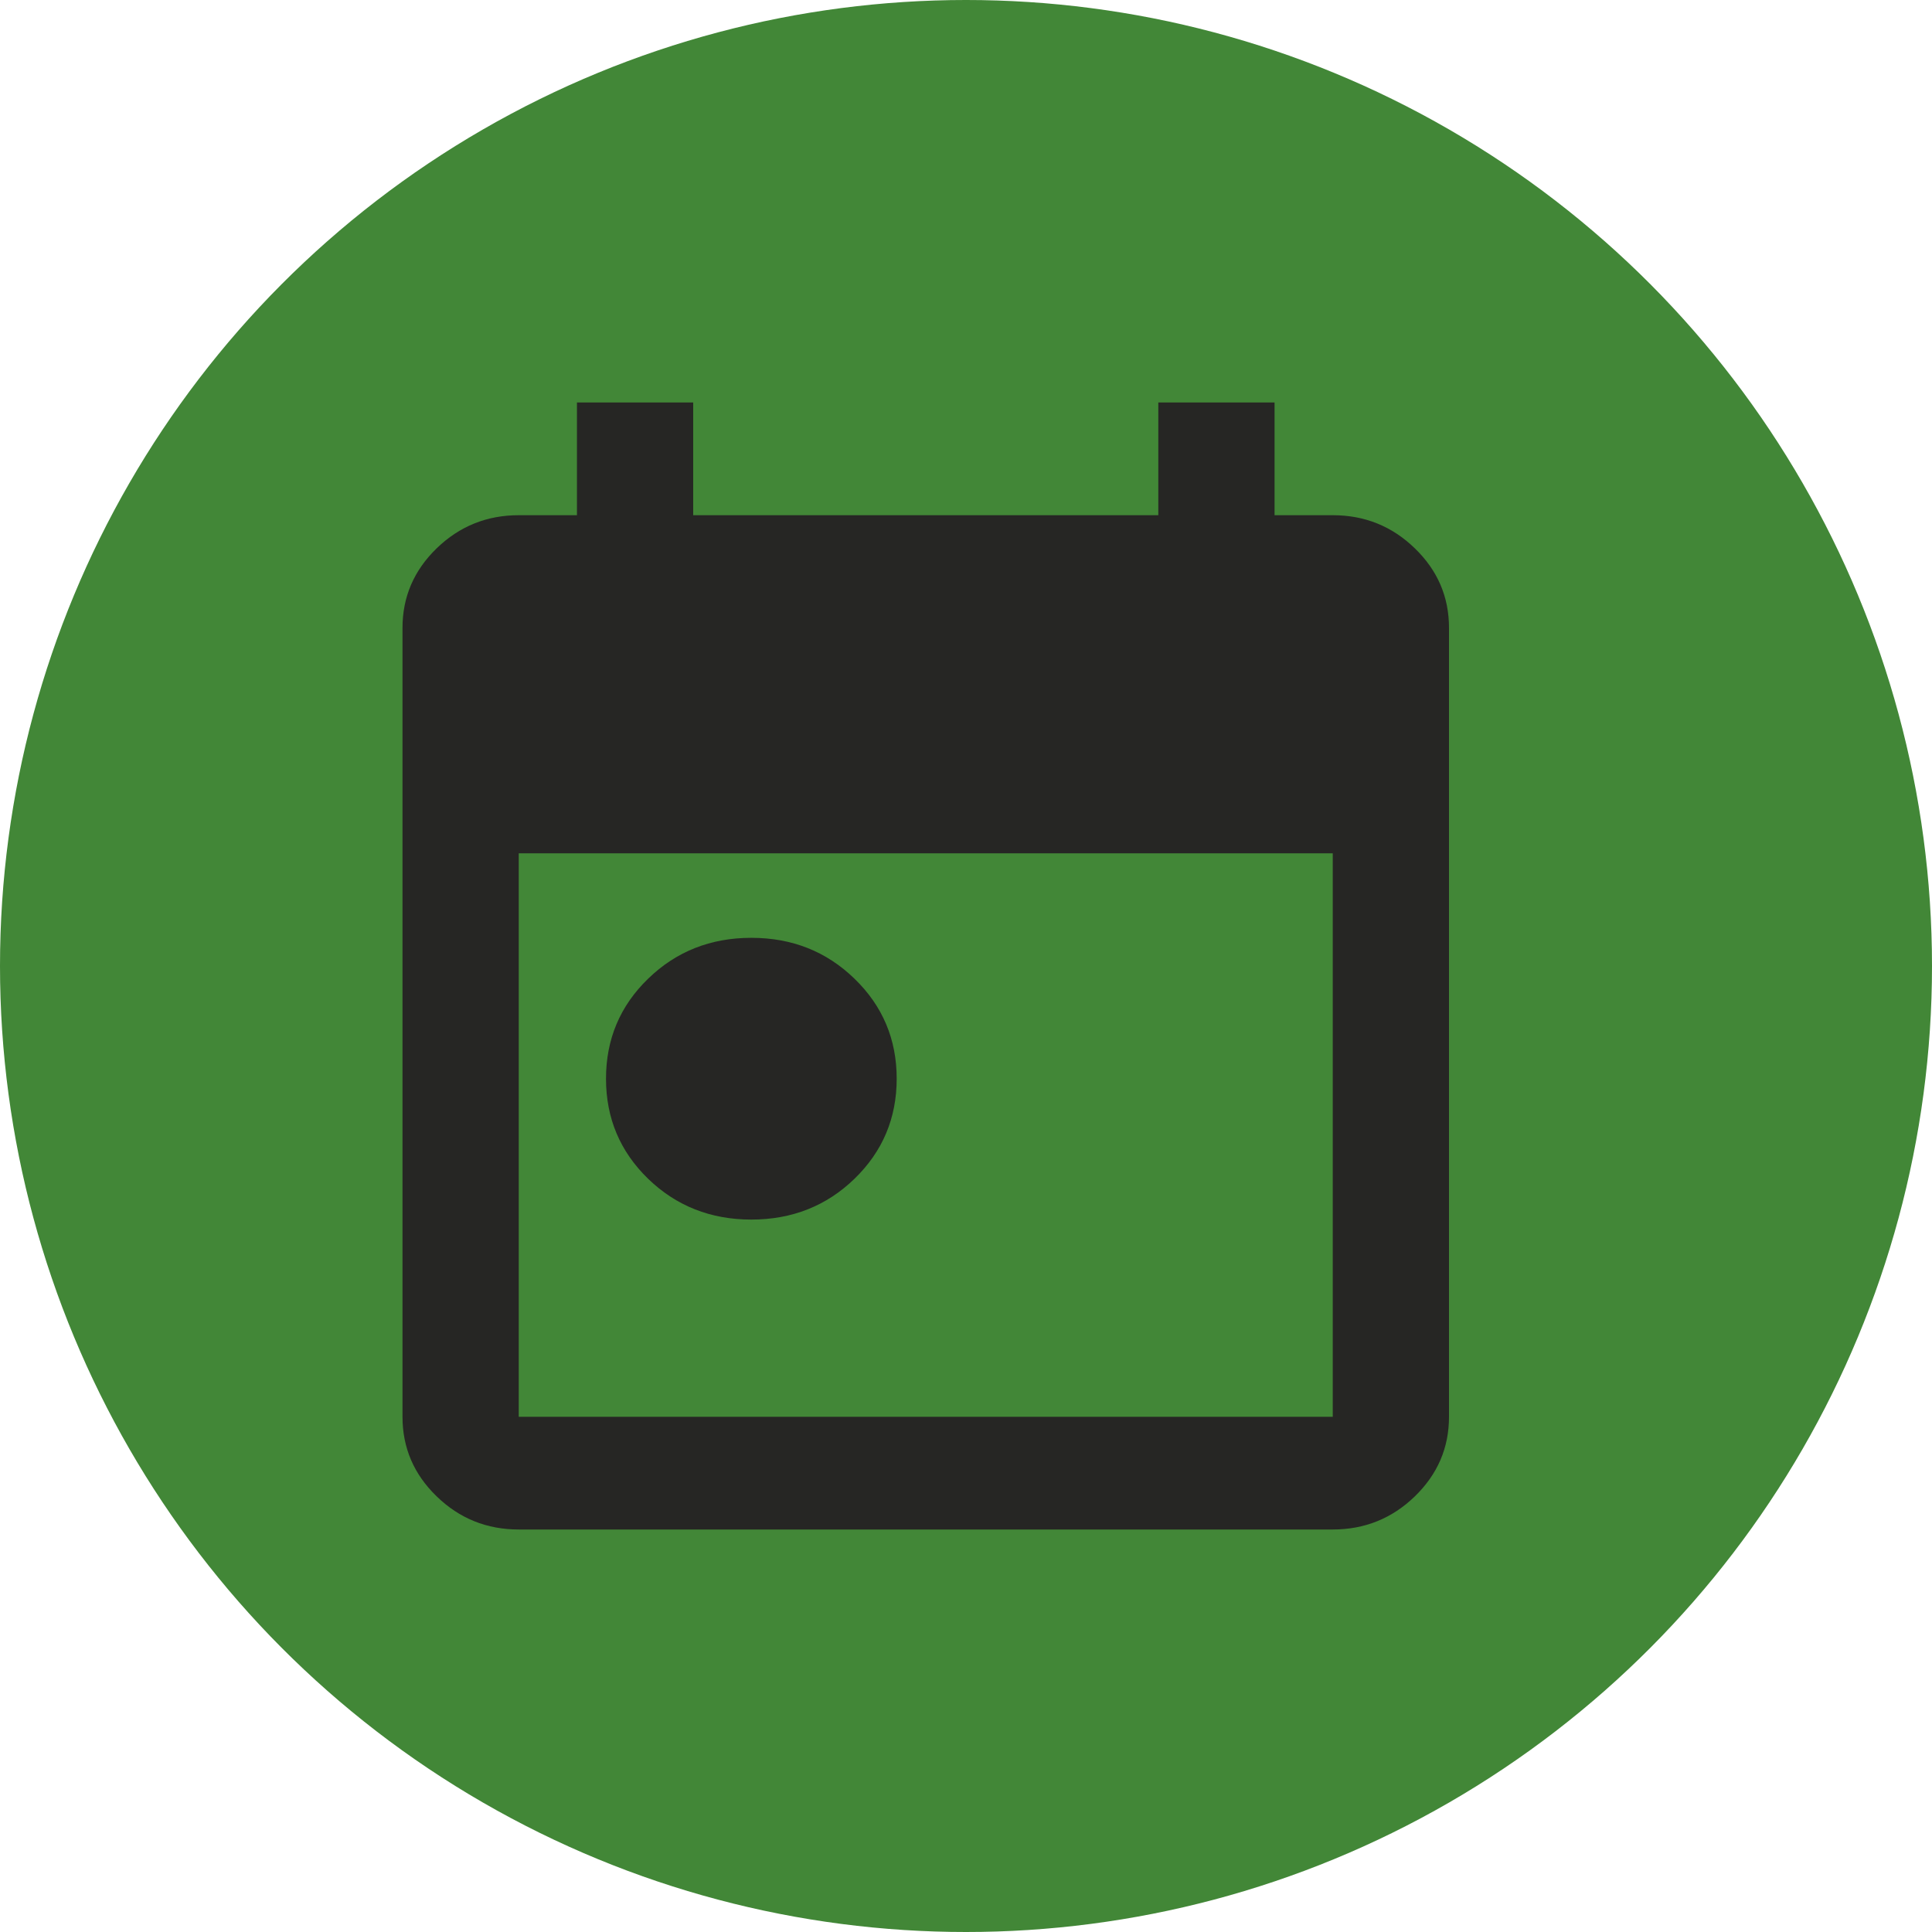
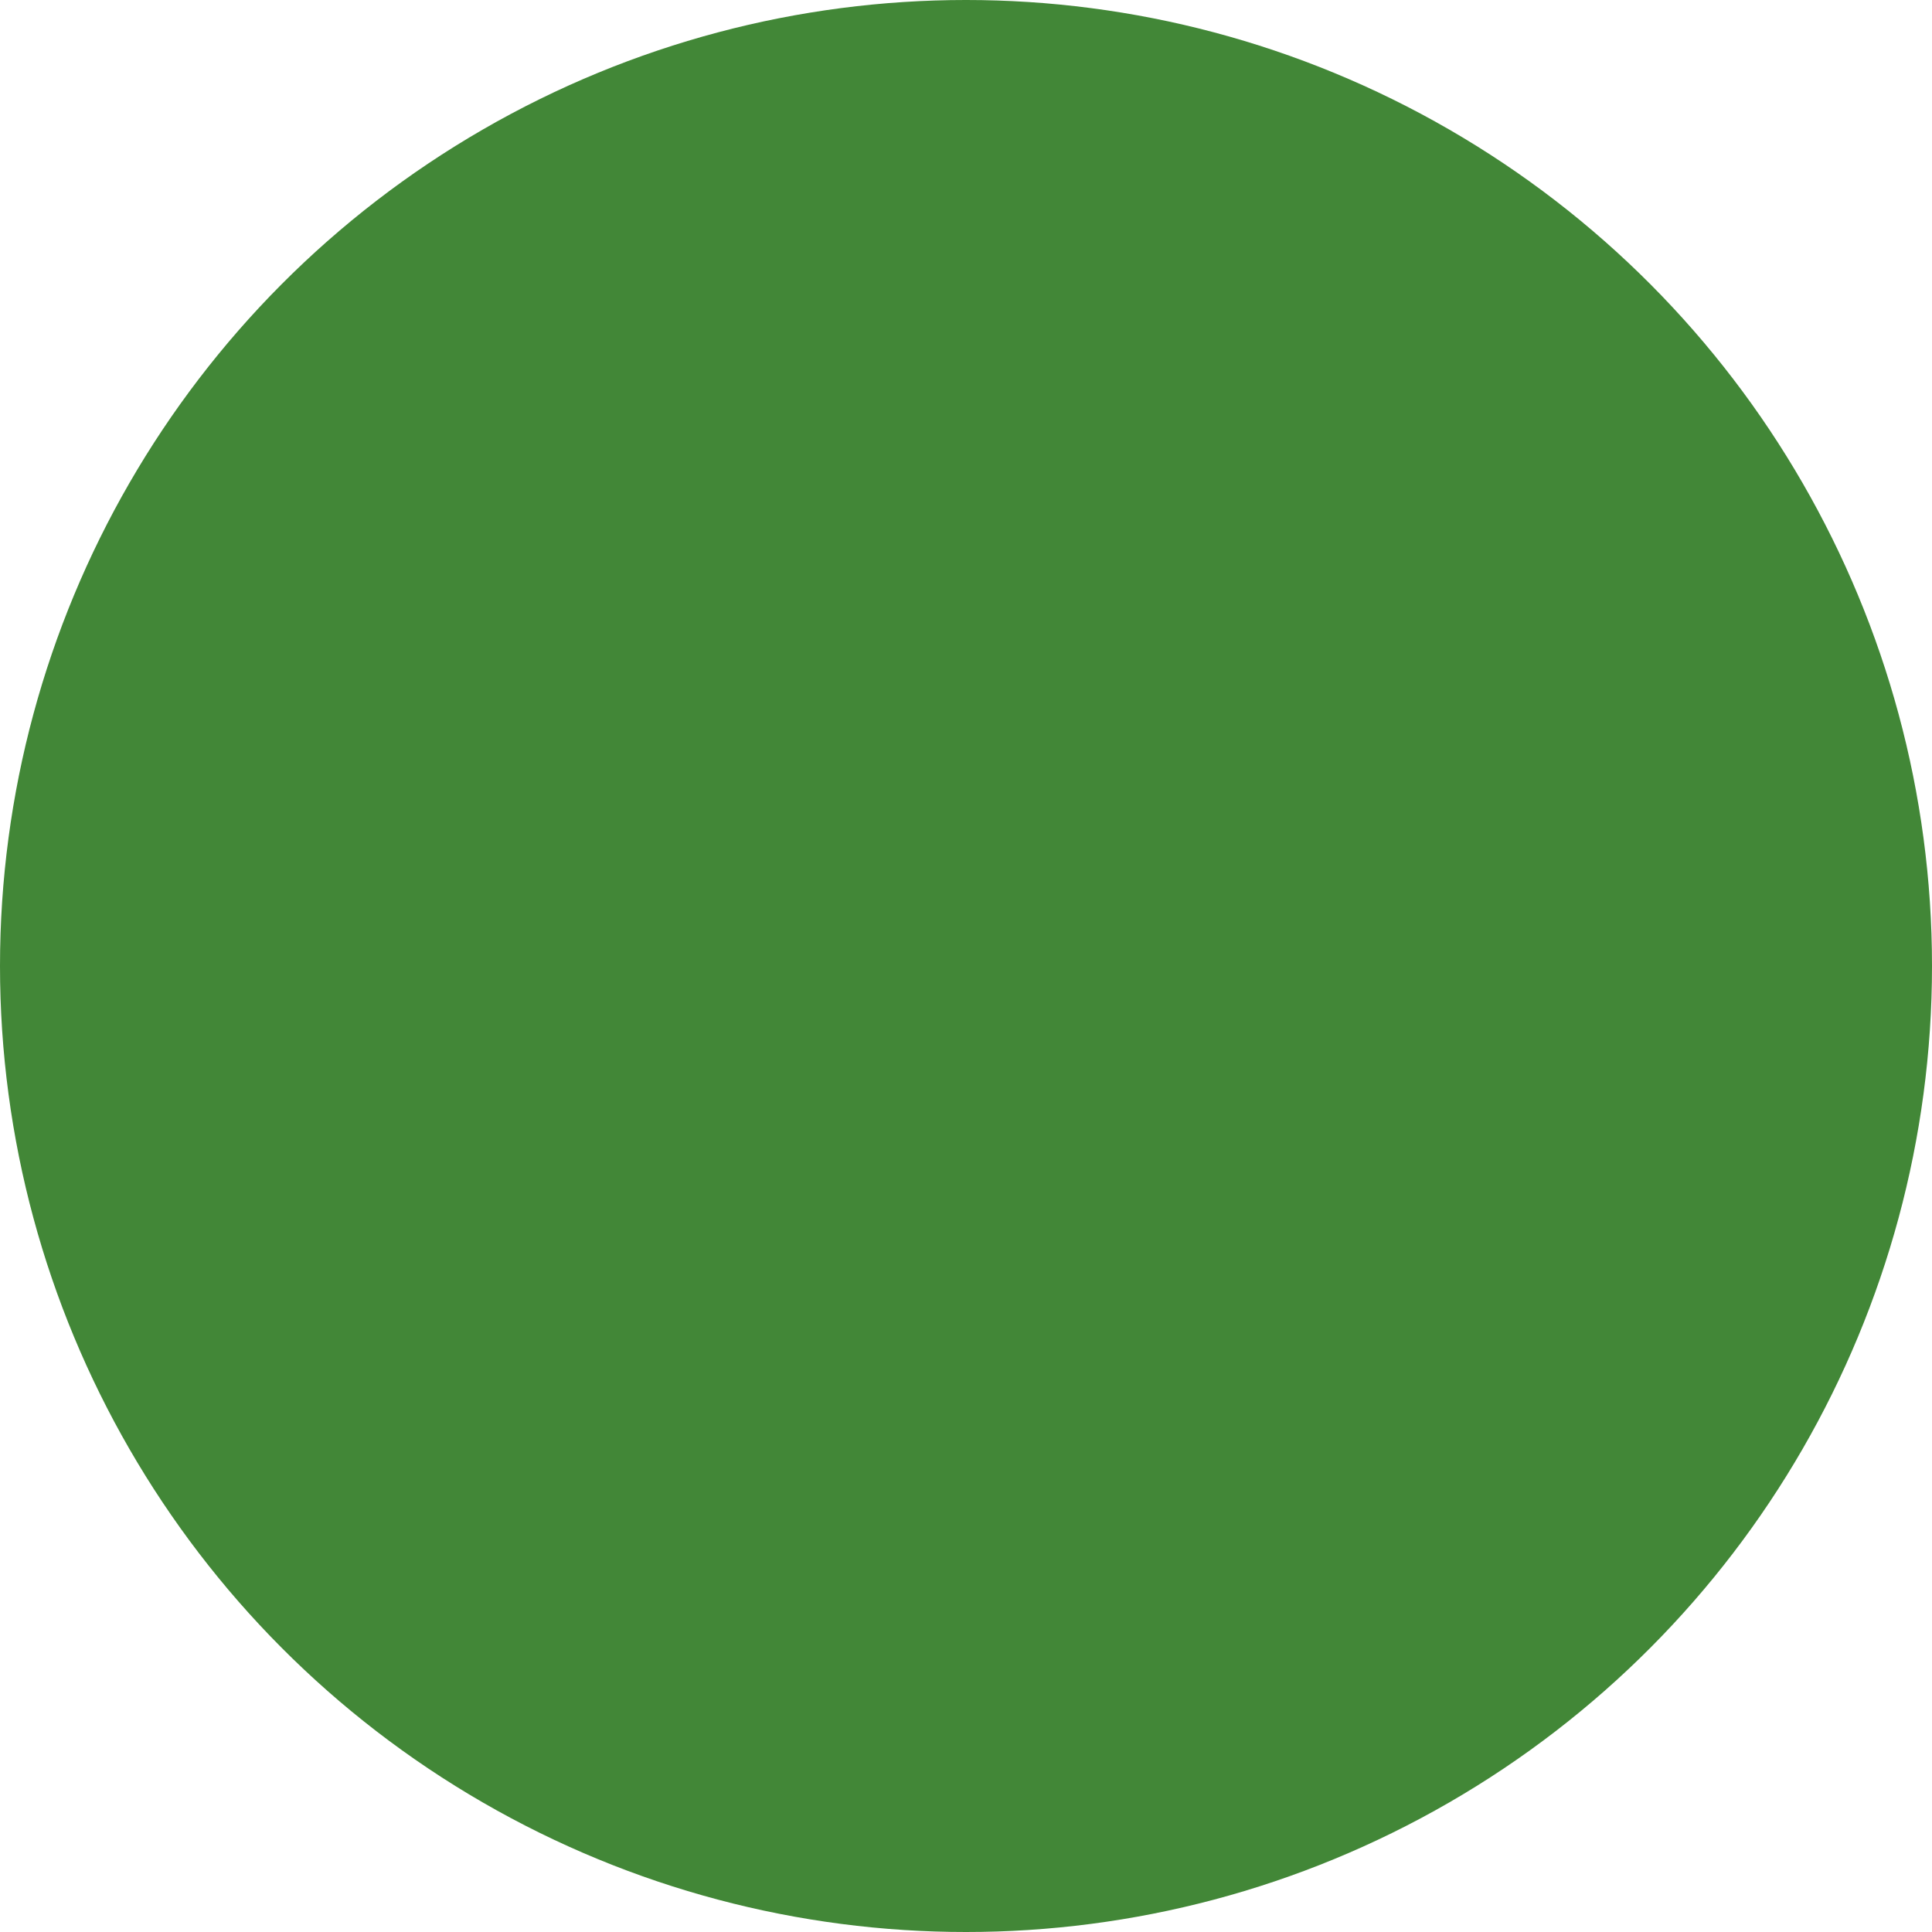
<svg xmlns="http://www.w3.org/2000/svg" width="24" height="24" viewBox="0 0 24 24" fill="none">
  <circle cx="12" cy="12" r="12" fill="#428737" />
-   <path d="M9.333 15.15C8.828 15.15 8.4 14.981 8.051 14.643C7.702 14.304 7.528 13.89 7.528 13.4C7.528 12.91 7.702 12.496 8.051 12.158C8.4 11.819 8.828 11.65 9.333 11.65C9.839 11.65 10.266 11.819 10.615 12.158C10.964 12.496 11.139 12.91 11.139 13.4C11.139 13.89 10.964 14.304 10.615 14.643C10.266 14.981 9.839 15.15 9.333 15.15ZM6.444 19C6.047 19 5.707 18.863 5.424 18.588C5.141 18.314 5 17.985 5 17.6V7.8C5 7.415 5.142 7.085 5.425 6.811C5.708 6.537 6.048 6.4 6.444 6.4H7.167V5H8.611V6.4H14.389V5H15.833V6.4H16.556C16.953 6.4 17.293 6.537 17.576 6.812C17.859 7.086 18 7.415 18 7.8V17.6C18 17.985 17.858 18.315 17.575 18.589C17.292 18.863 16.952 19 16.556 19H6.444ZM6.444 17.6H16.556V10.6H6.444V17.6Z" fill="#262624" />
</svg>